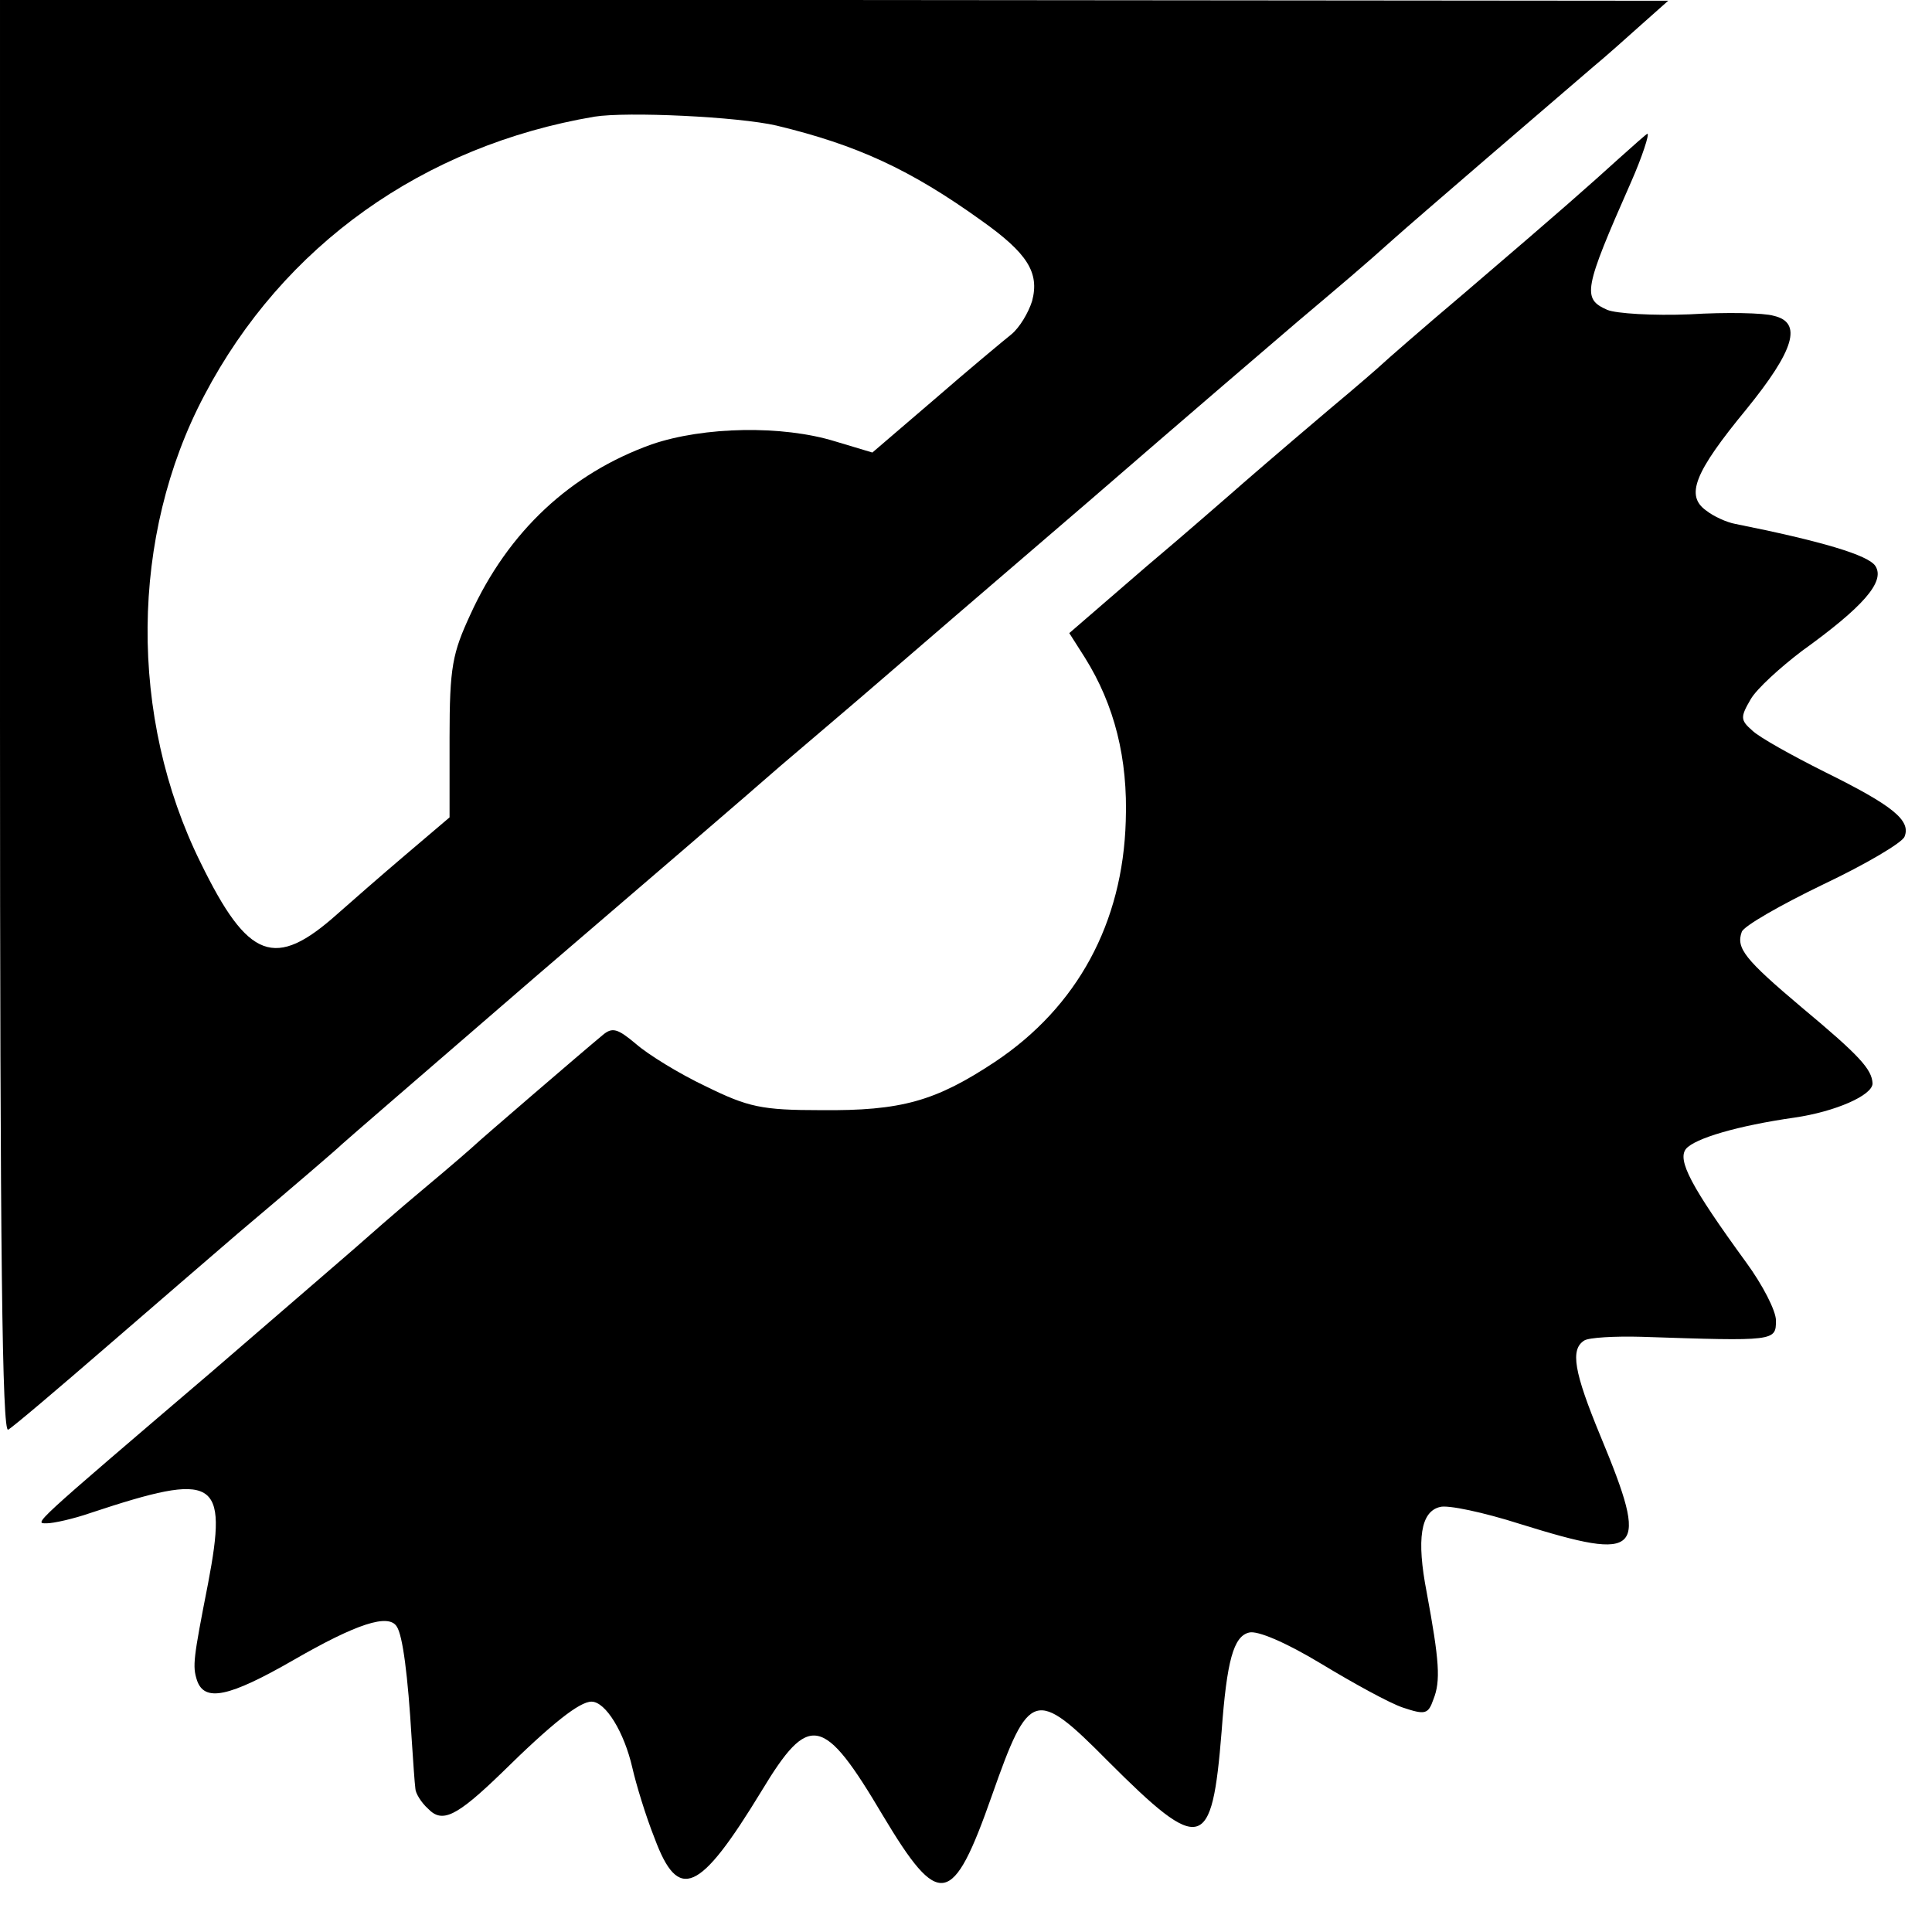
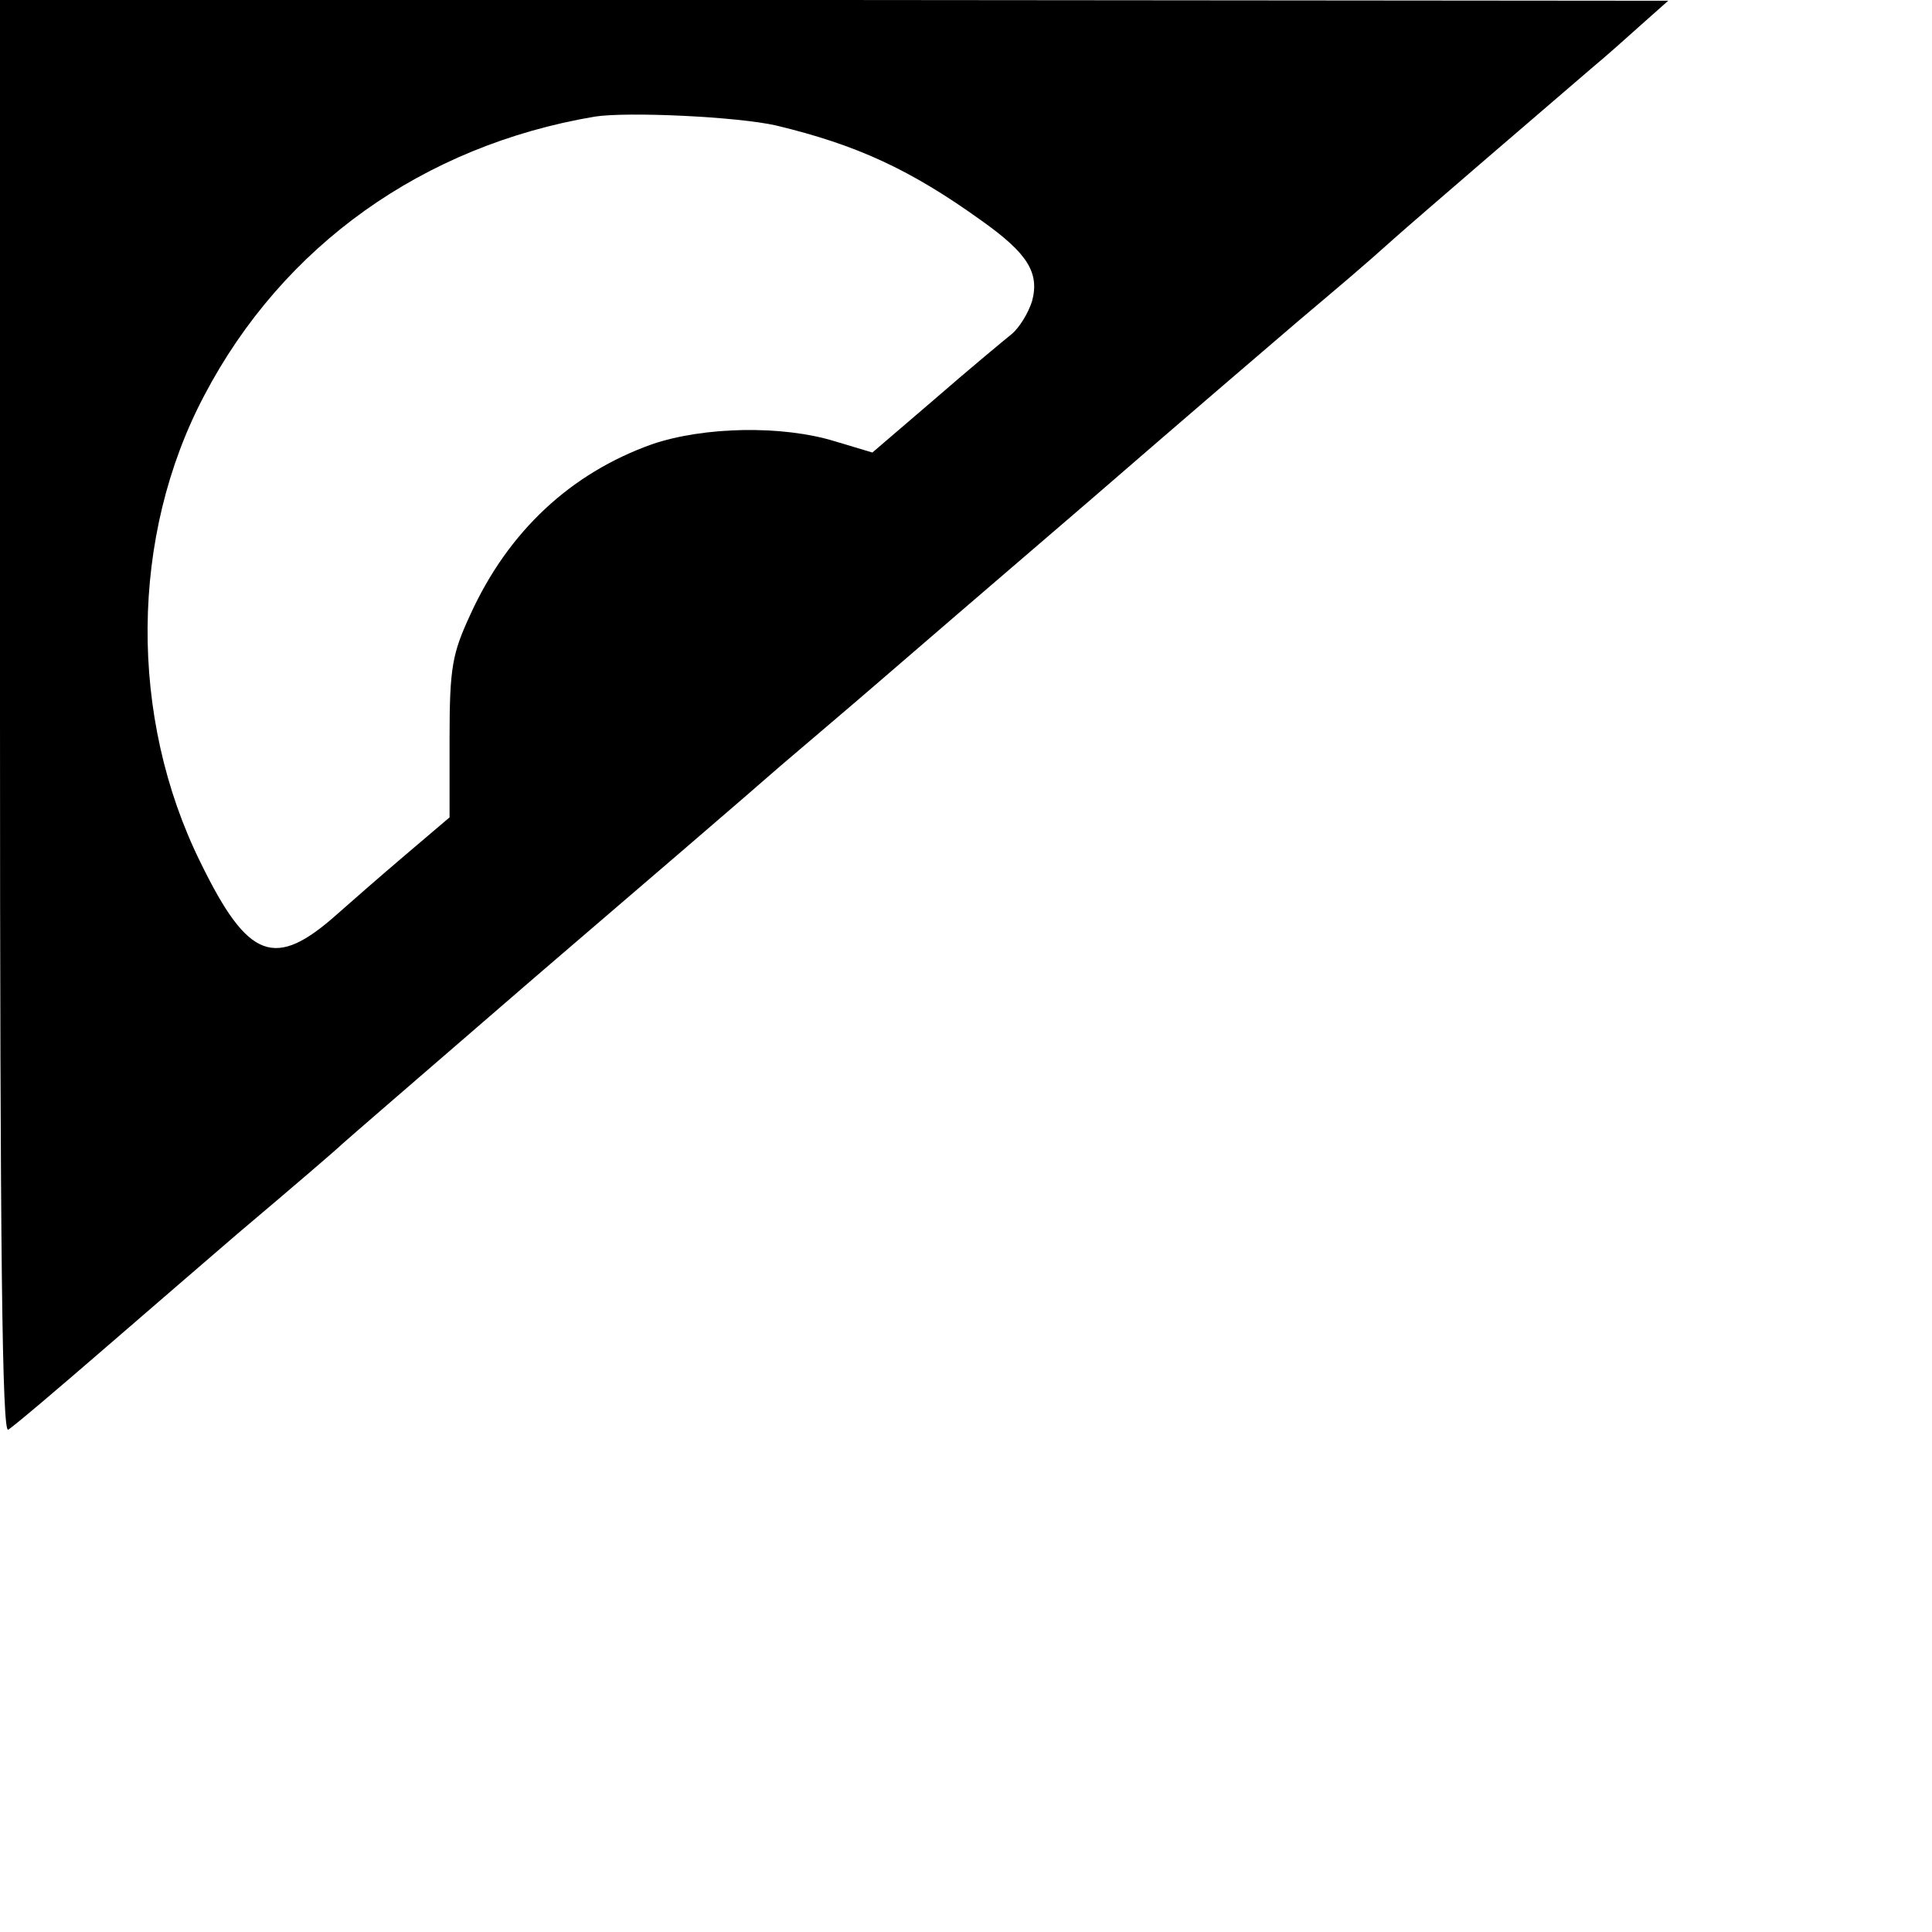
<svg xmlns="http://www.w3.org/2000/svg" version="1.0" width="260pt" height="260pt" viewBox="0 0 260 260" preserveAspectRatio="xMidYMid meet">
  <g transform="translate(0,260) scale(0.1,-0.1)" fill="#000000" stroke="none">
-     <path d="M0 1634 c0 -724 3 -963 11 -958 7 4 67 55 134 113 67 58 146 126 175 151 77 65 134 114 140 120 3 3 120 104 260 225 140 120 289 248 330 284 41 35 100 85 130 111 30 26 159 137 286 246 127 110 253 218 280 241 58 49 89 75 129 111 29 26 213 184 269 232 17 14 46 40 65 57 l36 32 -1122 1 -1123 0 0 -966z m1045 797 c108 -26 180 -59 276 -128 62 -44 78 -70 68 -108 -5 -16 -17 -36 -28 -45 -10 -8 -57 -47 -103 -87 l-84 -72 -50 15 c-71 22 -177 20 -247 -4 -109 -39 -193 -117 -244 -229 -24 -52 -28 -70 -28 -166 l0 -107 -60 -51 c-33 -28 -74 -64 -91 -79 -84 -75 -120 -62 -184 69 -97 196 -95 440 5 629 106 202 295 336 525 375 44 7 193 0 245 -12z" />
-     <path d="M2179 2387 c-42 -38 -71 -64 -209 -182 -58 -49 -107 -92 -110 -95 -3 -3 -34 -30 -70 -60 -72 -61 -117 -100 -134 -115 -6 -5 -57 -50 -114 -98 l-103 -89 21 -33 c40 -64 58 -136 55 -220 -4 -137 -65 -250 -176 -324 -80 -53 -126 -66 -234 -65 -80 0 -98 4 -155 32 -36 17 -78 43 -94 57 -25 21 -32 23 -45 12 -29 -24 -166 -142 -171 -147 -3 -3 -34 -30 -70 -60 -36 -30 -78 -67 -95 -82 -16 -14 -102 -88 -190 -164 -246 -210 -239 -204 -222 -204 9 0 36 6 59 14 169 56 185 47 158 -95 -20 -102 -21 -111 -15 -130 10 -30 43 -23 130 27 85 49 128 63 139 45 8 -12 15 -66 20 -151 2 -30 4 -60 5 -67 0 -6 8 -19 17 -27 19 -20 38 -11 99 48 68 67 105 96 121 96 19 0 44 -41 55 -89 5 -22 18 -65 30 -95 32 -86 60 -74 144 64 64 106 83 102 163 -33 76 -127 94 -124 147 27 50 142 58 145 156 46 126 -126 140 -122 153 40 7 95 16 128 37 133 11 3 49 -13 97 -42 43 -26 92 -53 110 -59 30 -10 34 -9 41 11 10 25 8 52 -9 144 -14 72 -8 109 18 115 10 3 58 -7 108 -23 164 -51 174 -41 108 118 -36 87 -41 117 -22 129 6 4 41 6 77 5 180 -6 181 -6 181 22 0 13 -18 48 -40 78 -75 103 -93 138 -81 153 12 14 69 31 146 42 55 8 105 30 105 46 -1 19 -17 37 -95 102 -77 65 -89 80 -81 102 3 8 52 36 110 64 57 27 106 56 109 64 9 22 -16 42 -107 87 -44 22 -89 47 -98 56 -16 14 -16 18 -2 42 8 14 40 43 69 65 82 59 112 93 99 114 -9 15 -74 34 -189 57 -11 2 -29 10 -39 18 -28 20 -16 51 54 136 65 80 76 117 37 126 -13 4 -64 5 -113 2 -49 -2 -99 1 -111 6 -34 15 -32 27 32 172 15 34 25 65 22 65 -1 0 -18 -15 -38 -33z" />
+     <path d="M0 1634 c0 -724 3 -963 11 -958 7 4 67 55 134 113 67 58 146 126 175 151 77 65 134 114 140 120 3 3 120 104 260 225 140 120 289 248 330 284 41 35 100 85 130 111 30 26 159 137 286 246 127 110 253 218 280 241 58 49 89 75 129 111 29 26 213 184 269 232 17 14 46 40 65 57 l36 32 -1122 1 -1123 0 0 -966z m1045 797 c108 -26 180 -59 276 -128 62 -44 78 -70 68 -108 -5 -16 -17 -36 -28 -45 -10 -8 -57 -47 -103 -87 l-84 -72 -50 15 c-71 22 -177 20 -247 -4 -109 -39 -193 -117 -244 -229 -24 -52 -28 -70 -28 -166 l0 -107 -60 -51 c-33 -28 -74 -64 -91 -79 -84 -75 -120 -62 -184 69 -97 196 -95 440 5 629 106 202 295 336 525 375 44 7 193 0 245 -12" />
  </g>
</svg>